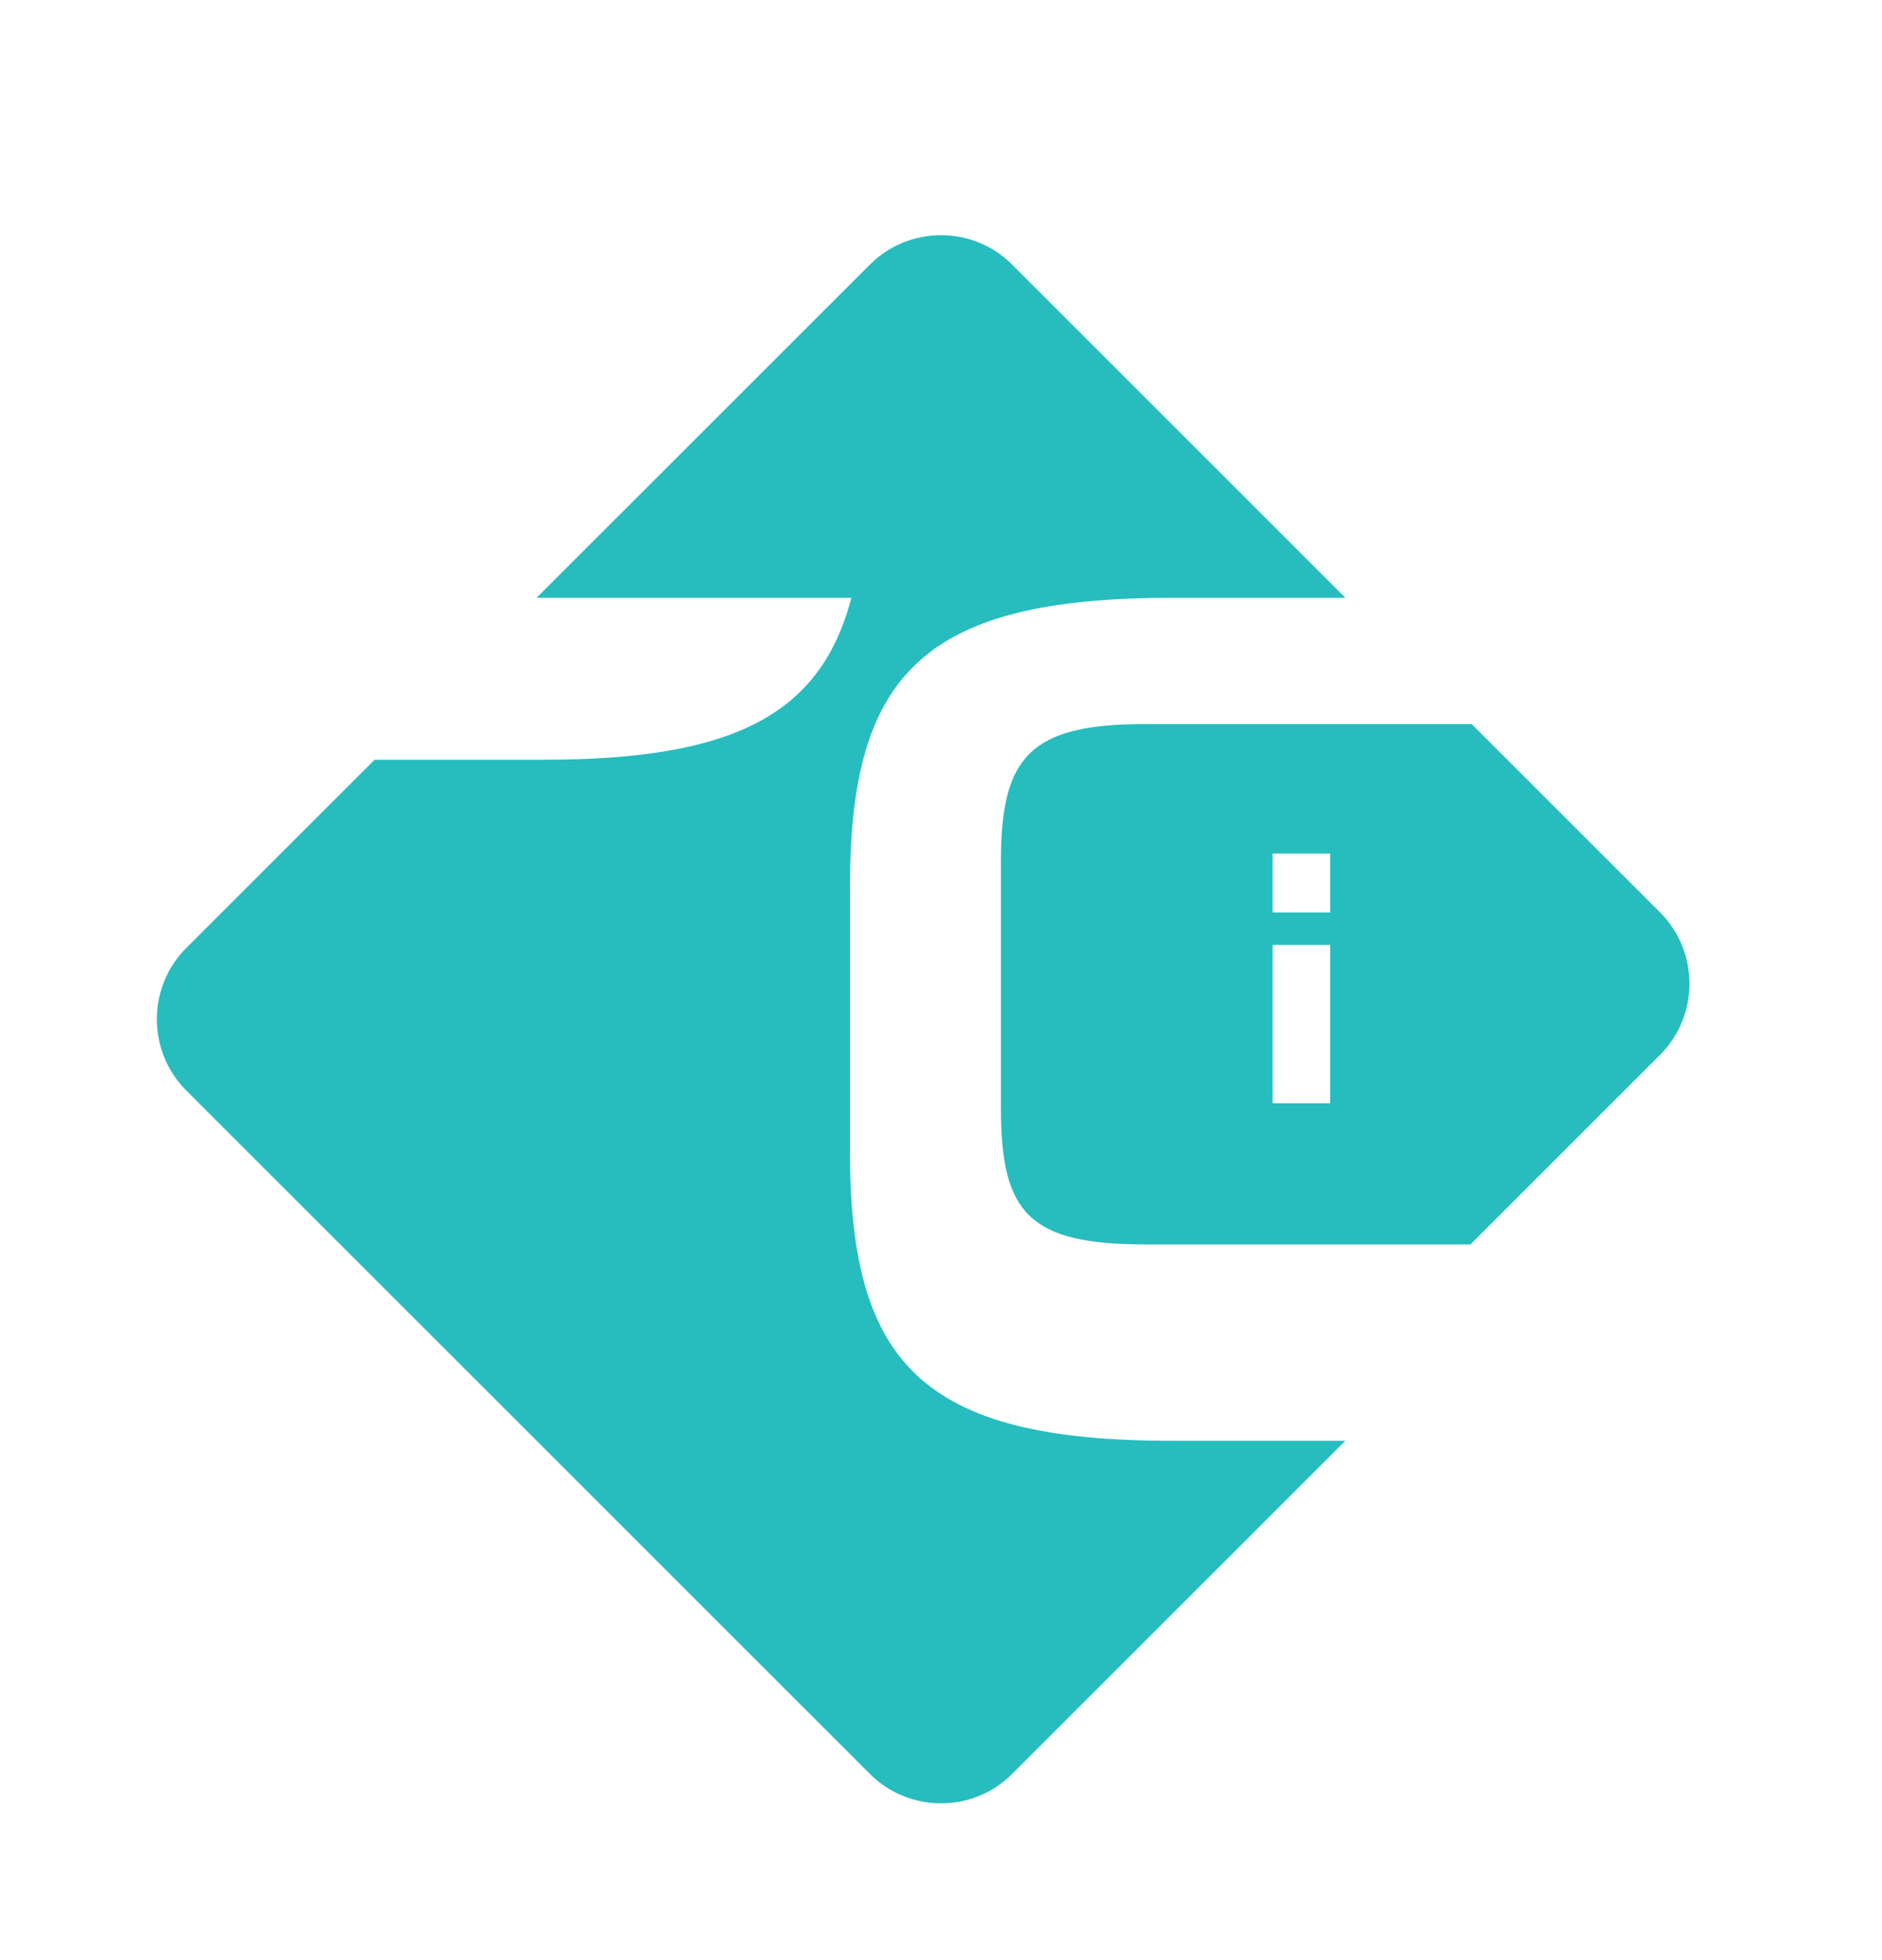
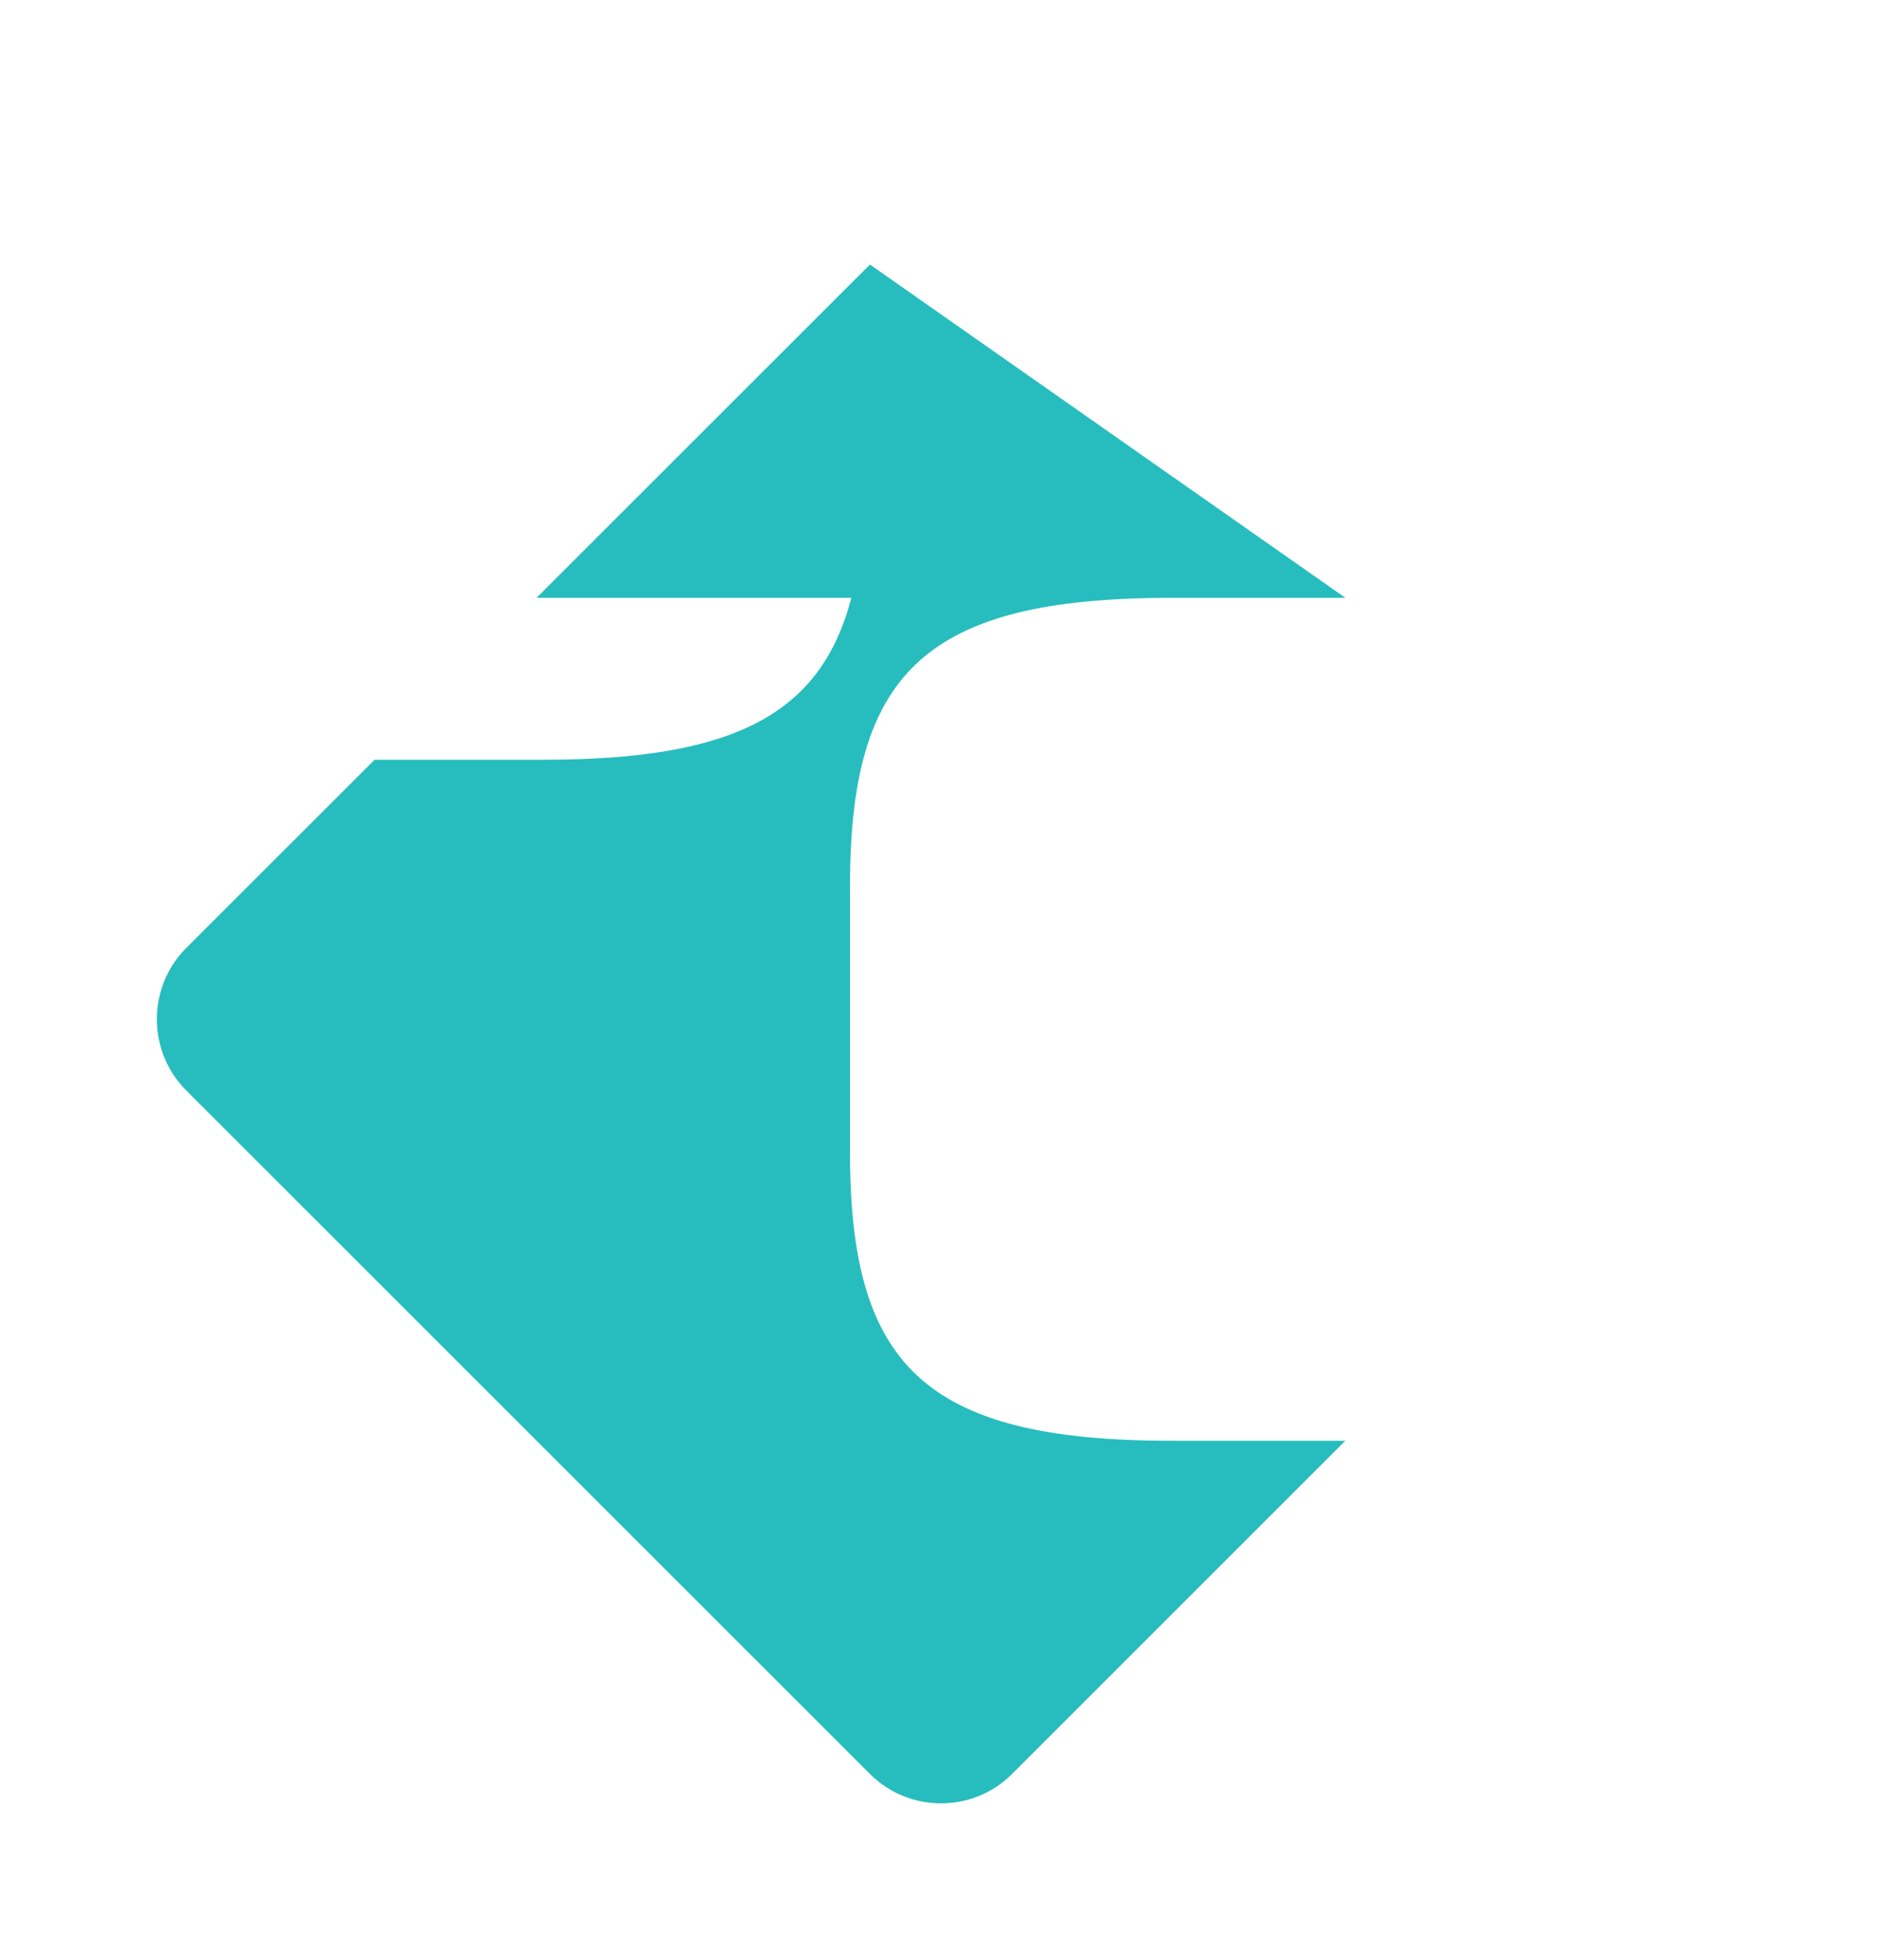
<svg xmlns="http://www.w3.org/2000/svg" width="24" height="25" viewBox="0 0 24 25" fill="none">
-   <path d="M17.157 18.375L12.906 22.626C12.409 23.125 11.592 23.125 11.094 22.626L2.373 13.906C1.876 13.407 1.876 12.592 2.373 12.093L4.777 9.69H6.93C9.358 9.69 10.468 9.113 10.857 7.625H7.255H6.842L11.094 3.374C11.592 2.875 12.409 2.875 12.906 3.374L17.157 7.625H14.937C11.768 7.625 10.839 8.602 10.839 11.313V14.687C10.839 17.398 11.768 18.376 14.937 18.376H17.157V18.375Z" fill="#27BDBE" />
-   <path d="M21.171 11.638L18.767 9.235H14.593C13.126 9.235 12.764 9.661 12.764 10.985V14.138C12.764 15.477 13.126 15.872 14.607 15.872H18.751L21.171 13.452C21.669 12.953 21.669 12.137 21.171 11.638ZM16.963 14.071H16.229V12.052H16.963V14.071ZM16.963 11.638H16.229V10.886H16.963V11.638Z" fill="#27BDBE" />
+   <path d="M17.157 18.375L12.906 22.626C12.409 23.125 11.592 23.125 11.094 22.626L2.373 13.906C1.876 13.407 1.876 12.592 2.373 12.093L4.777 9.69H6.93C9.358 9.69 10.468 9.113 10.857 7.625H7.255H6.842L11.094 3.374L17.157 7.625H14.937C11.768 7.625 10.839 8.602 10.839 11.313V14.687C10.839 17.398 11.768 18.376 14.937 18.376H17.157V18.375Z" fill="#27BDBE" />
</svg>